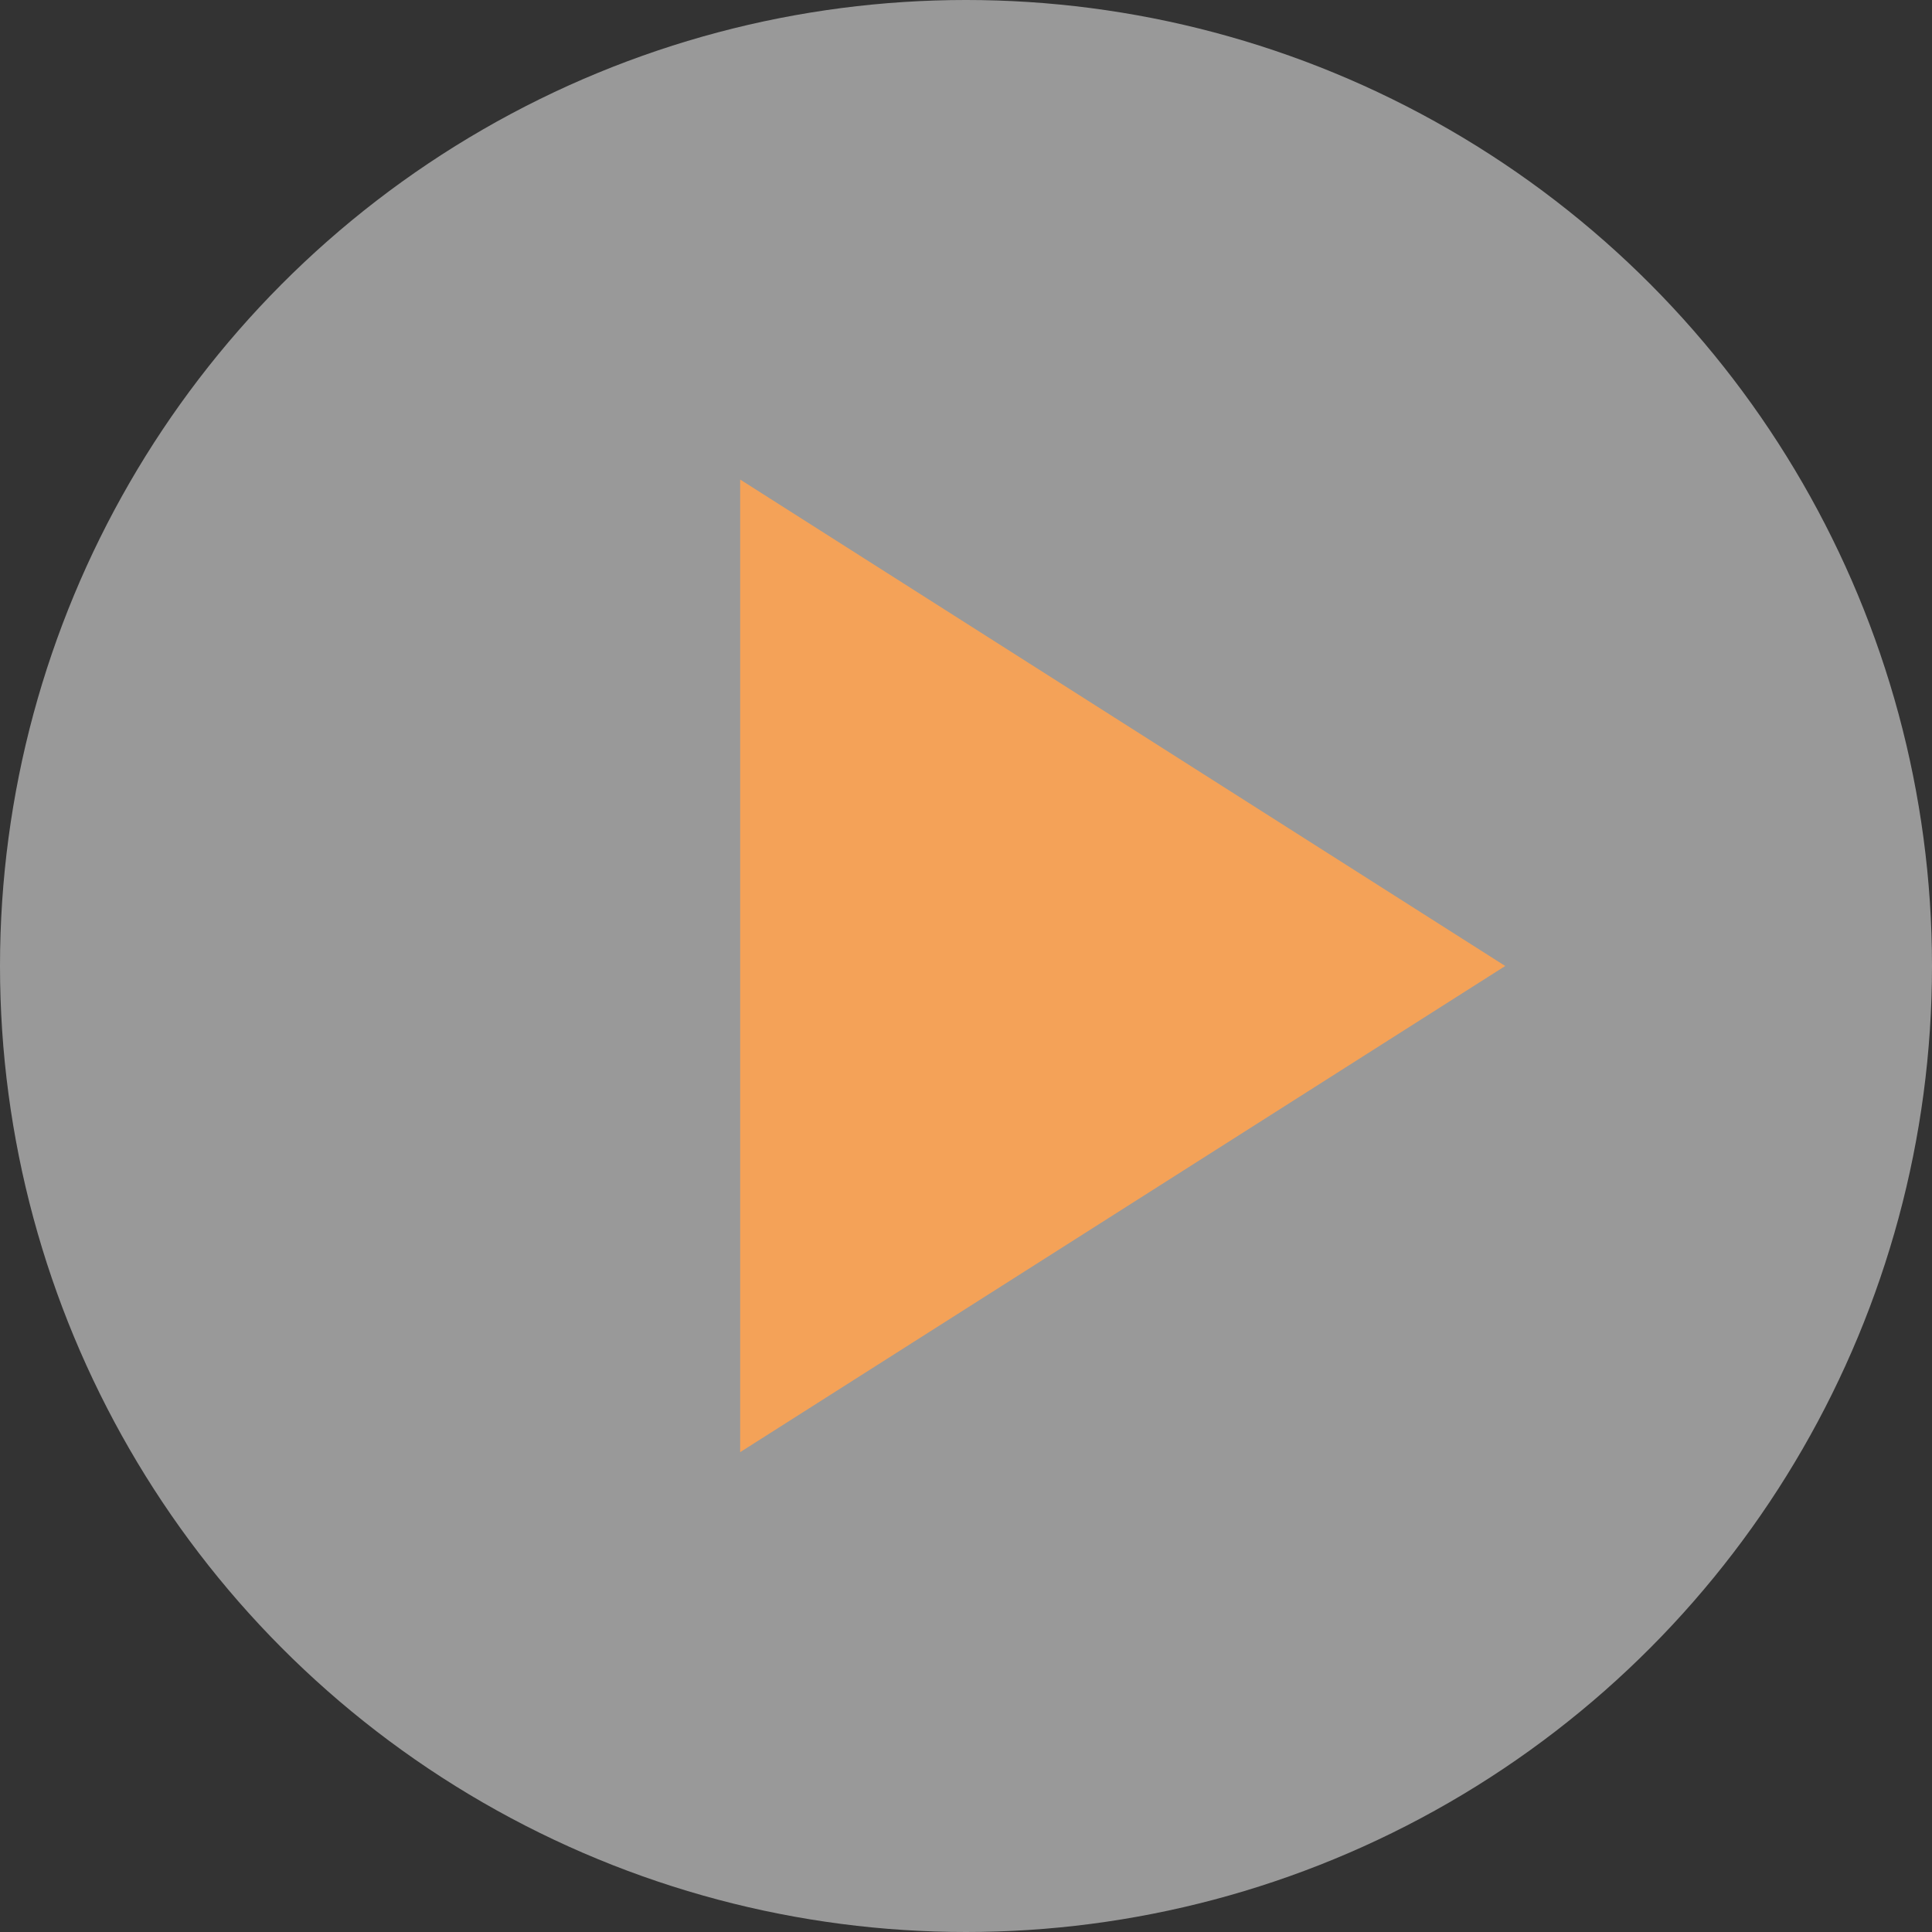
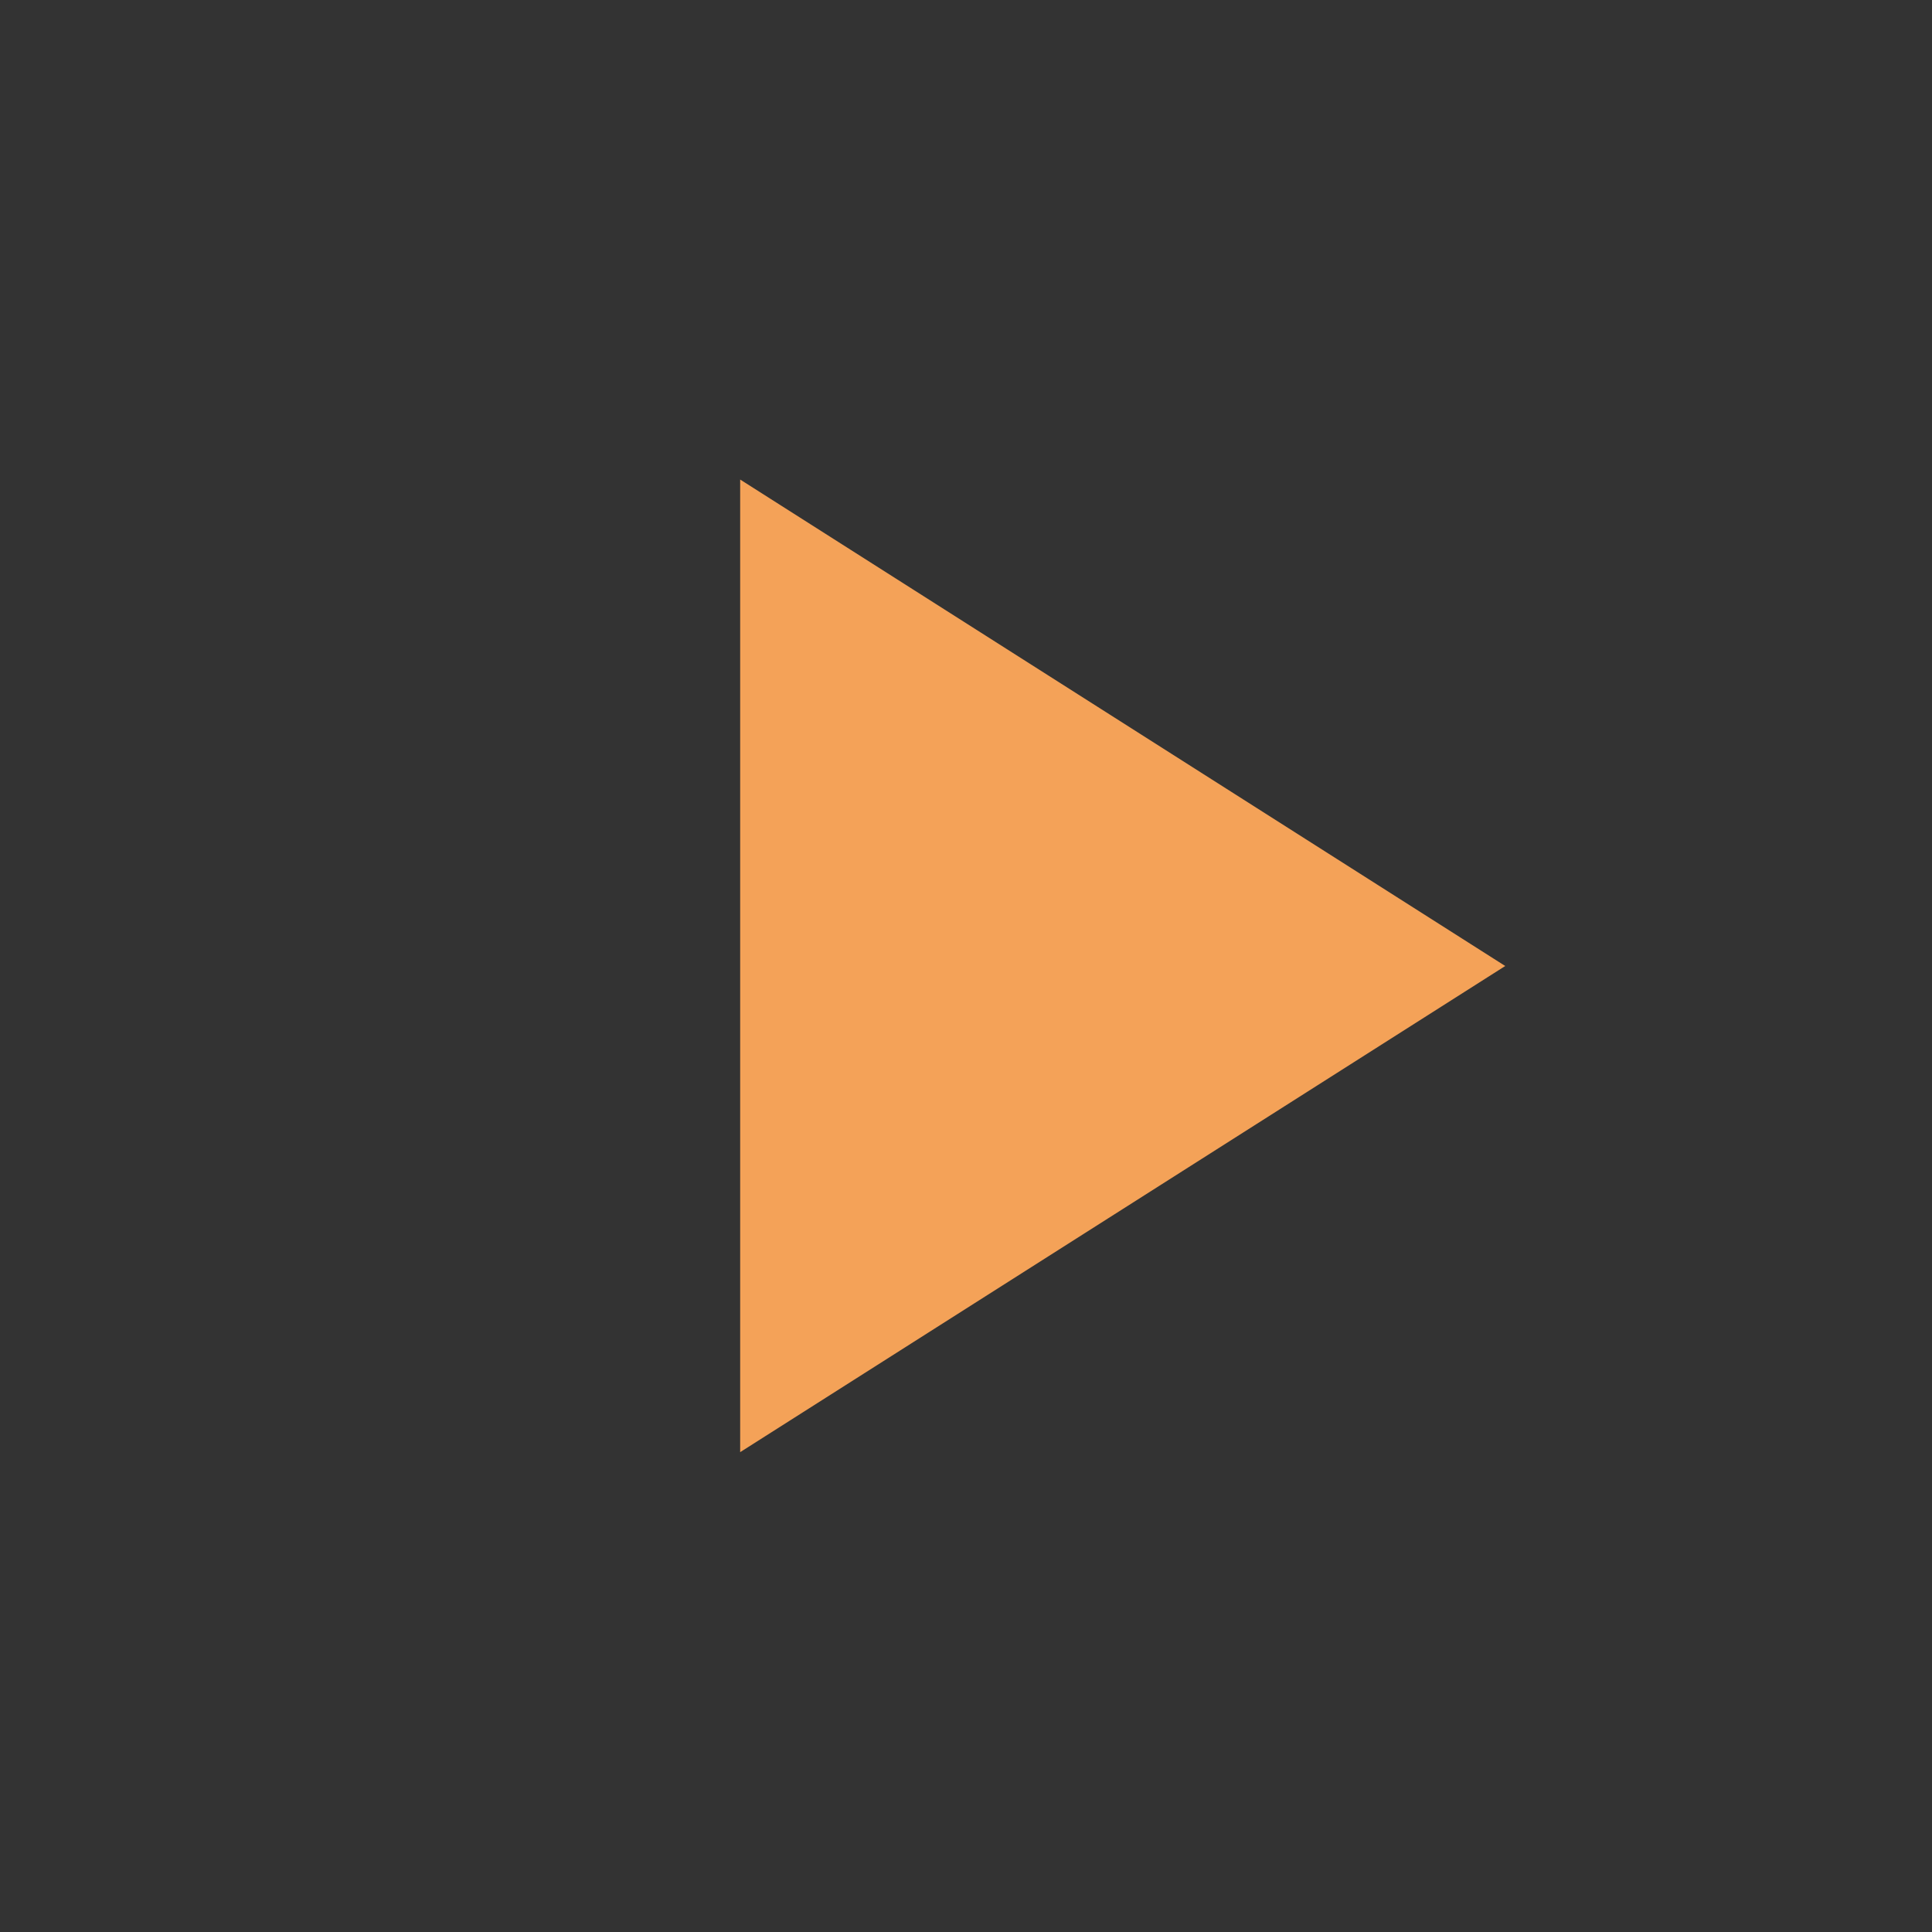
<svg xmlns="http://www.w3.org/2000/svg" id="Capa_1" data-name="Capa 1" viewBox="0 0 64.42 64.42">
  <rect x="0" y="0" width="64.42" height="64.42" fill="#333333" stroke="none" />
  <defs>
    <style>.cls-1{fill:#fff;opacity:0.5;}.cls-2{fill:#f4a258;}</style>
  </defs>
  <title>Mesa de trabajo 65</title>
-   <circle class="cls-1" cx="32.21" cy="32.21" r="32.21" />
  <polygon class="cls-2" points="24.68 15.99 50.19 32.21 24.68 48.42 24.68 15.99" />
</svg>